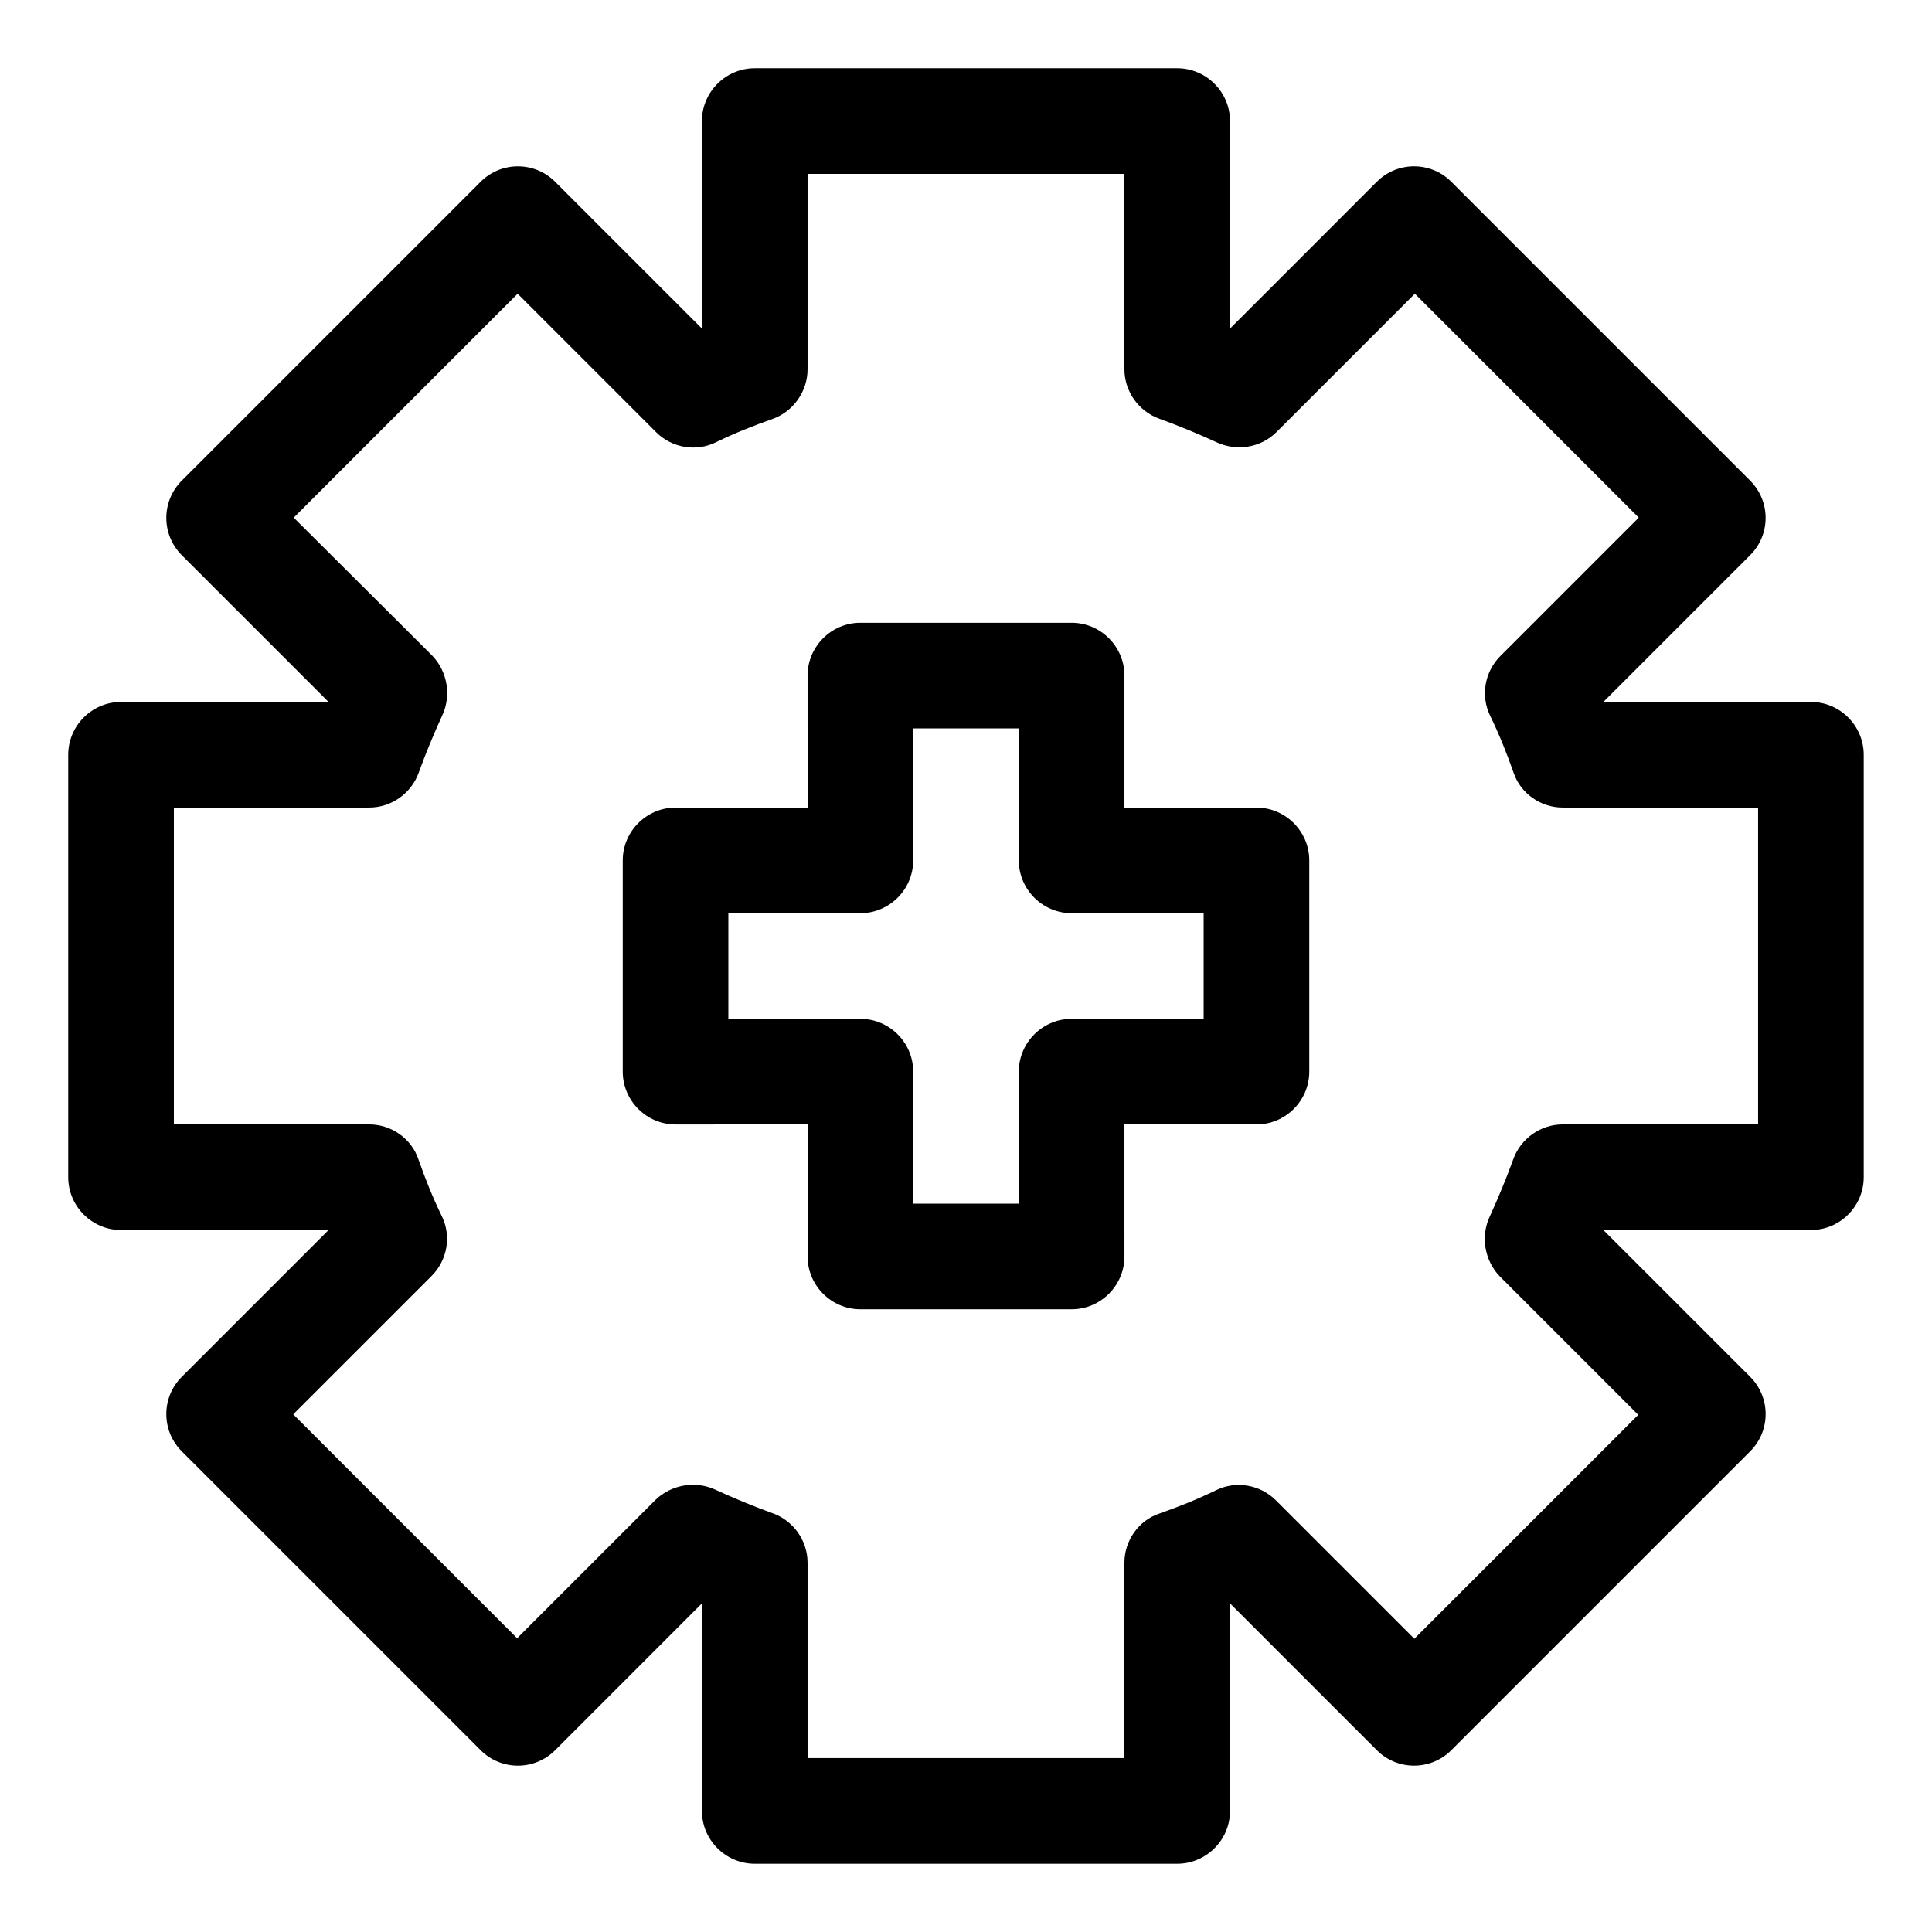
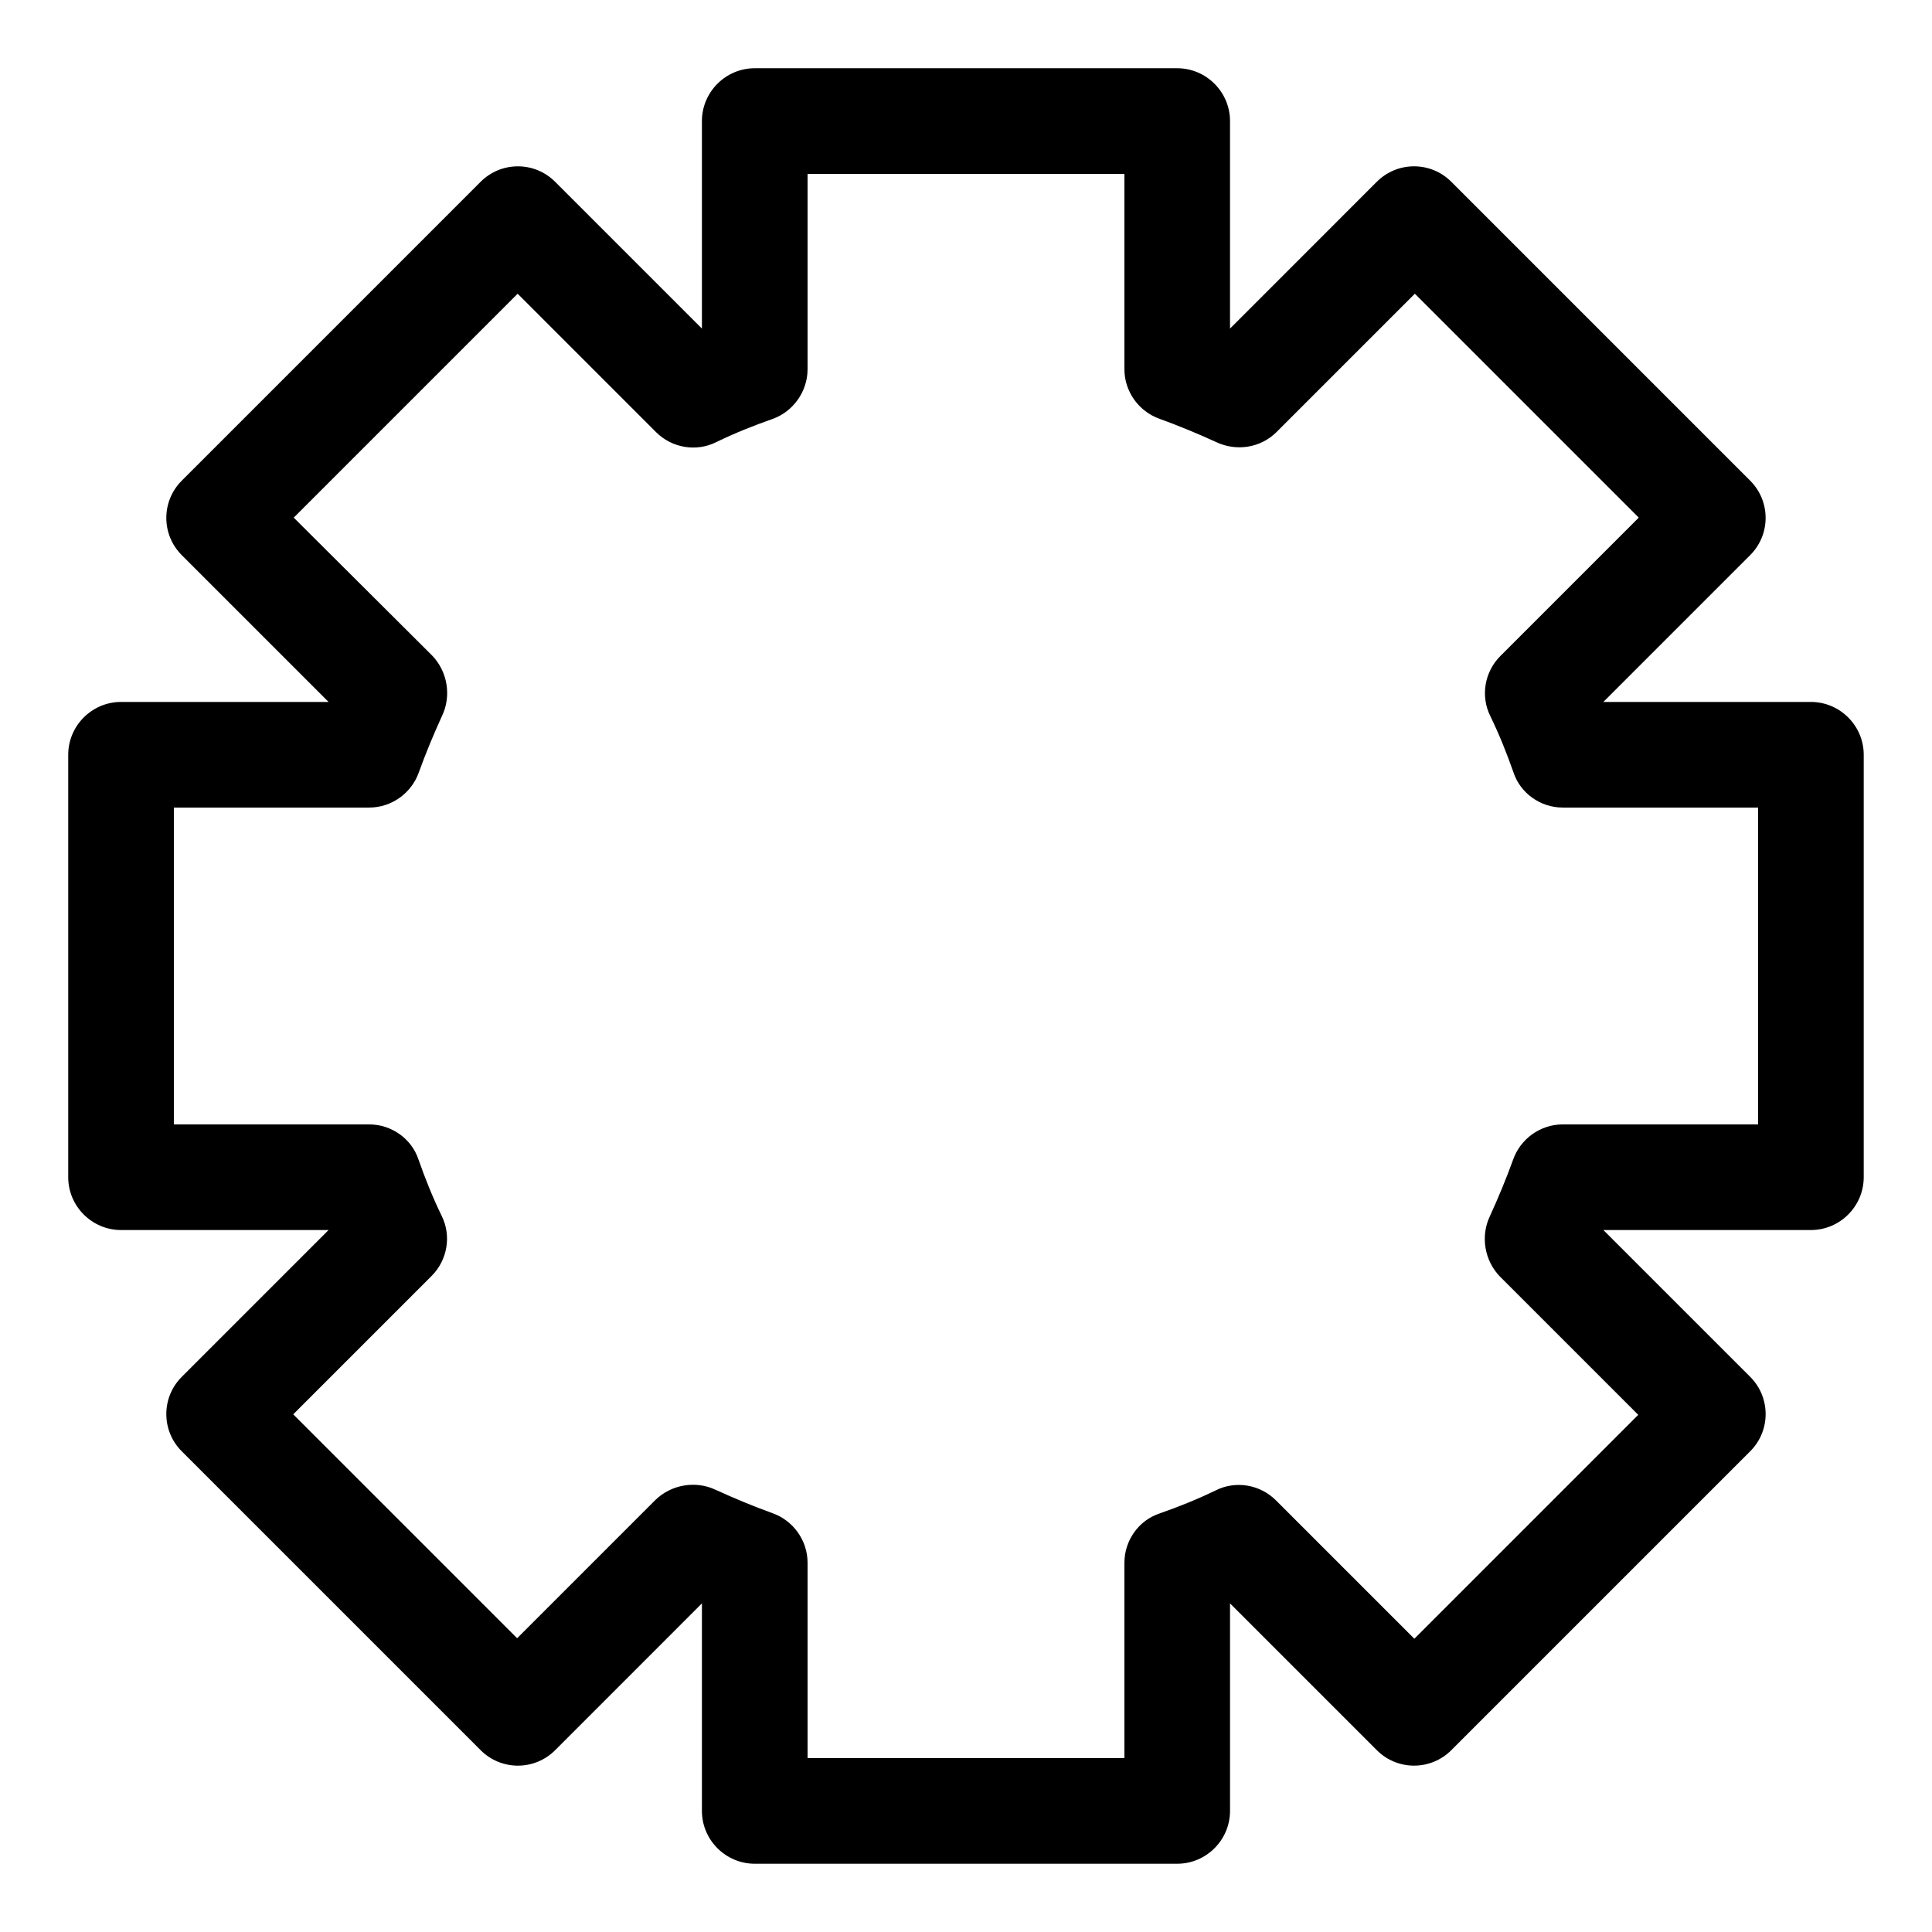
<svg xmlns="http://www.w3.org/2000/svg" fill="#000000" width="800px" height="800px" version="1.1" viewBox="144 144 512 512">
  <g>
-     <path d="m476.97 358.02h-34.984v-34.988c0-7.695-6.297-13.996-13.996-13.996h-55.98c-7.695 0-13.996 6.297-13.996 13.996l0.004 34.988h-34.988c-7.695 0-13.996 6.297-13.996 13.996v55.98c0 7.695 6.297 13.996 13.996 13.996l34.988-0.004v34.988c0 7.695 6.297 13.996 13.996 13.996h55.98c7.695 0 13.996-6.297 13.996-13.996l-0.004-34.988h34.988c7.695 0 13.996-6.297 13.996-13.996v-55.98c-0.004-7.695-6.301-13.992-14-13.992zm-13.992 55.977h-34.988c-7.695 0-13.996 6.297-13.996 13.996v34.988h-27.988v-34.988c0-7.695-6.297-13.996-13.996-13.996h-34.988v-27.988h34.988c7.695 0 13.996-6.297 13.996-13.996v-34.988h27.988v34.988c0 7.695 6.297 13.996 13.996 13.996h34.988z" />
    <path d="m623.91 330.02h-55l38.906-38.906c5.457-5.457 5.457-14.273 0-19.734l-79.211-79.211c-5.457-5.457-14.273-5.457-19.734 0l-38.902 38.91v-55c0-7.695-6.297-13.996-13.996-13.996h-111.96c-7.695 0-13.996 6.297-13.996 13.996v55l-38.906-38.906c-5.457-5.457-14.273-5.457-19.734 0l-79.207 79.211c-5.457 5.457-5.457 14.273 0 19.734l38.906 38.902h-55c-7.695 0-13.996 6.297-13.996 13.996v111.96c0 7.695 6.297 13.996 13.996 13.996h55l-38.906 38.906c-5.457 5.457-5.457 14.273 0 19.734l79.211 79.211c5.457 5.457 14.273 5.457 19.734 0l38.902-38.91v55c0 7.695 6.297 13.996 13.996 13.996h111.96c7.695 0 13.996-6.297 13.996-13.996v-55l38.906 38.906c5.457 5.457 14.273 5.457 19.734 0l79.211-79.211c5.457-5.457 5.457-14.273 0-19.734l-38.91-38.902h55c7.695 0 13.996-6.297 13.996-13.996v-111.96c0-7.695-6.301-13.996-13.996-13.996zm-13.996 111.96h-51.781c-5.879 0-11.195 3.777-13.156 9.375-1.82 5.039-3.918 10.078-6.156 14.973-2.519 5.316-1.398 11.754 2.66 15.953l36.668 36.668-59.336 59.336-36.668-36.668c-4.199-4.199-10.637-5.316-15.953-2.66-4.898 2.379-9.797 4.34-14.973 6.156-5.461 1.824-9.238 7.144-9.238 13.023v51.777h-83.969v-51.781c0-5.879-3.777-11.195-9.375-13.156-5.039-1.82-10.078-3.918-14.973-6.156-5.316-2.519-11.754-1.398-15.953 2.66l-36.668 36.668-59.336-59.336 36.668-36.668c4.199-4.199 5.316-10.637 2.66-15.953-2.379-4.898-4.34-9.797-6.156-14.973-1.828-5.461-7.148-9.238-13.023-9.238h-51.781v-83.969h51.781c5.879 0 11.195-3.777 13.156-9.375 1.82-5.039 3.918-10.078 6.156-14.973 2.519-5.316 1.398-11.754-2.66-15.953l-36.664-36.531 59.336-59.336 36.668 36.668c4.199 4.199 10.637 5.316 15.953 2.66 4.898-2.379 9.797-4.34 14.973-6.156 5.457-1.965 9.238-7.285 9.238-13.16v-51.781h83.969v51.781c0 5.879 3.777 11.195 9.375 13.156 5.039 1.82 10.078 3.918 14.973 6.156 5.316 2.519 11.754 1.539 15.953-2.66l36.668-36.668 59.336 59.336-36.668 36.668c-4.199 4.199-5.316 10.637-2.66 15.953 2.379 4.898 4.34 9.797 6.156 14.973 1.824 5.461 7.144 9.242 13.023 9.242h51.777z" />
  </g>
</svg>